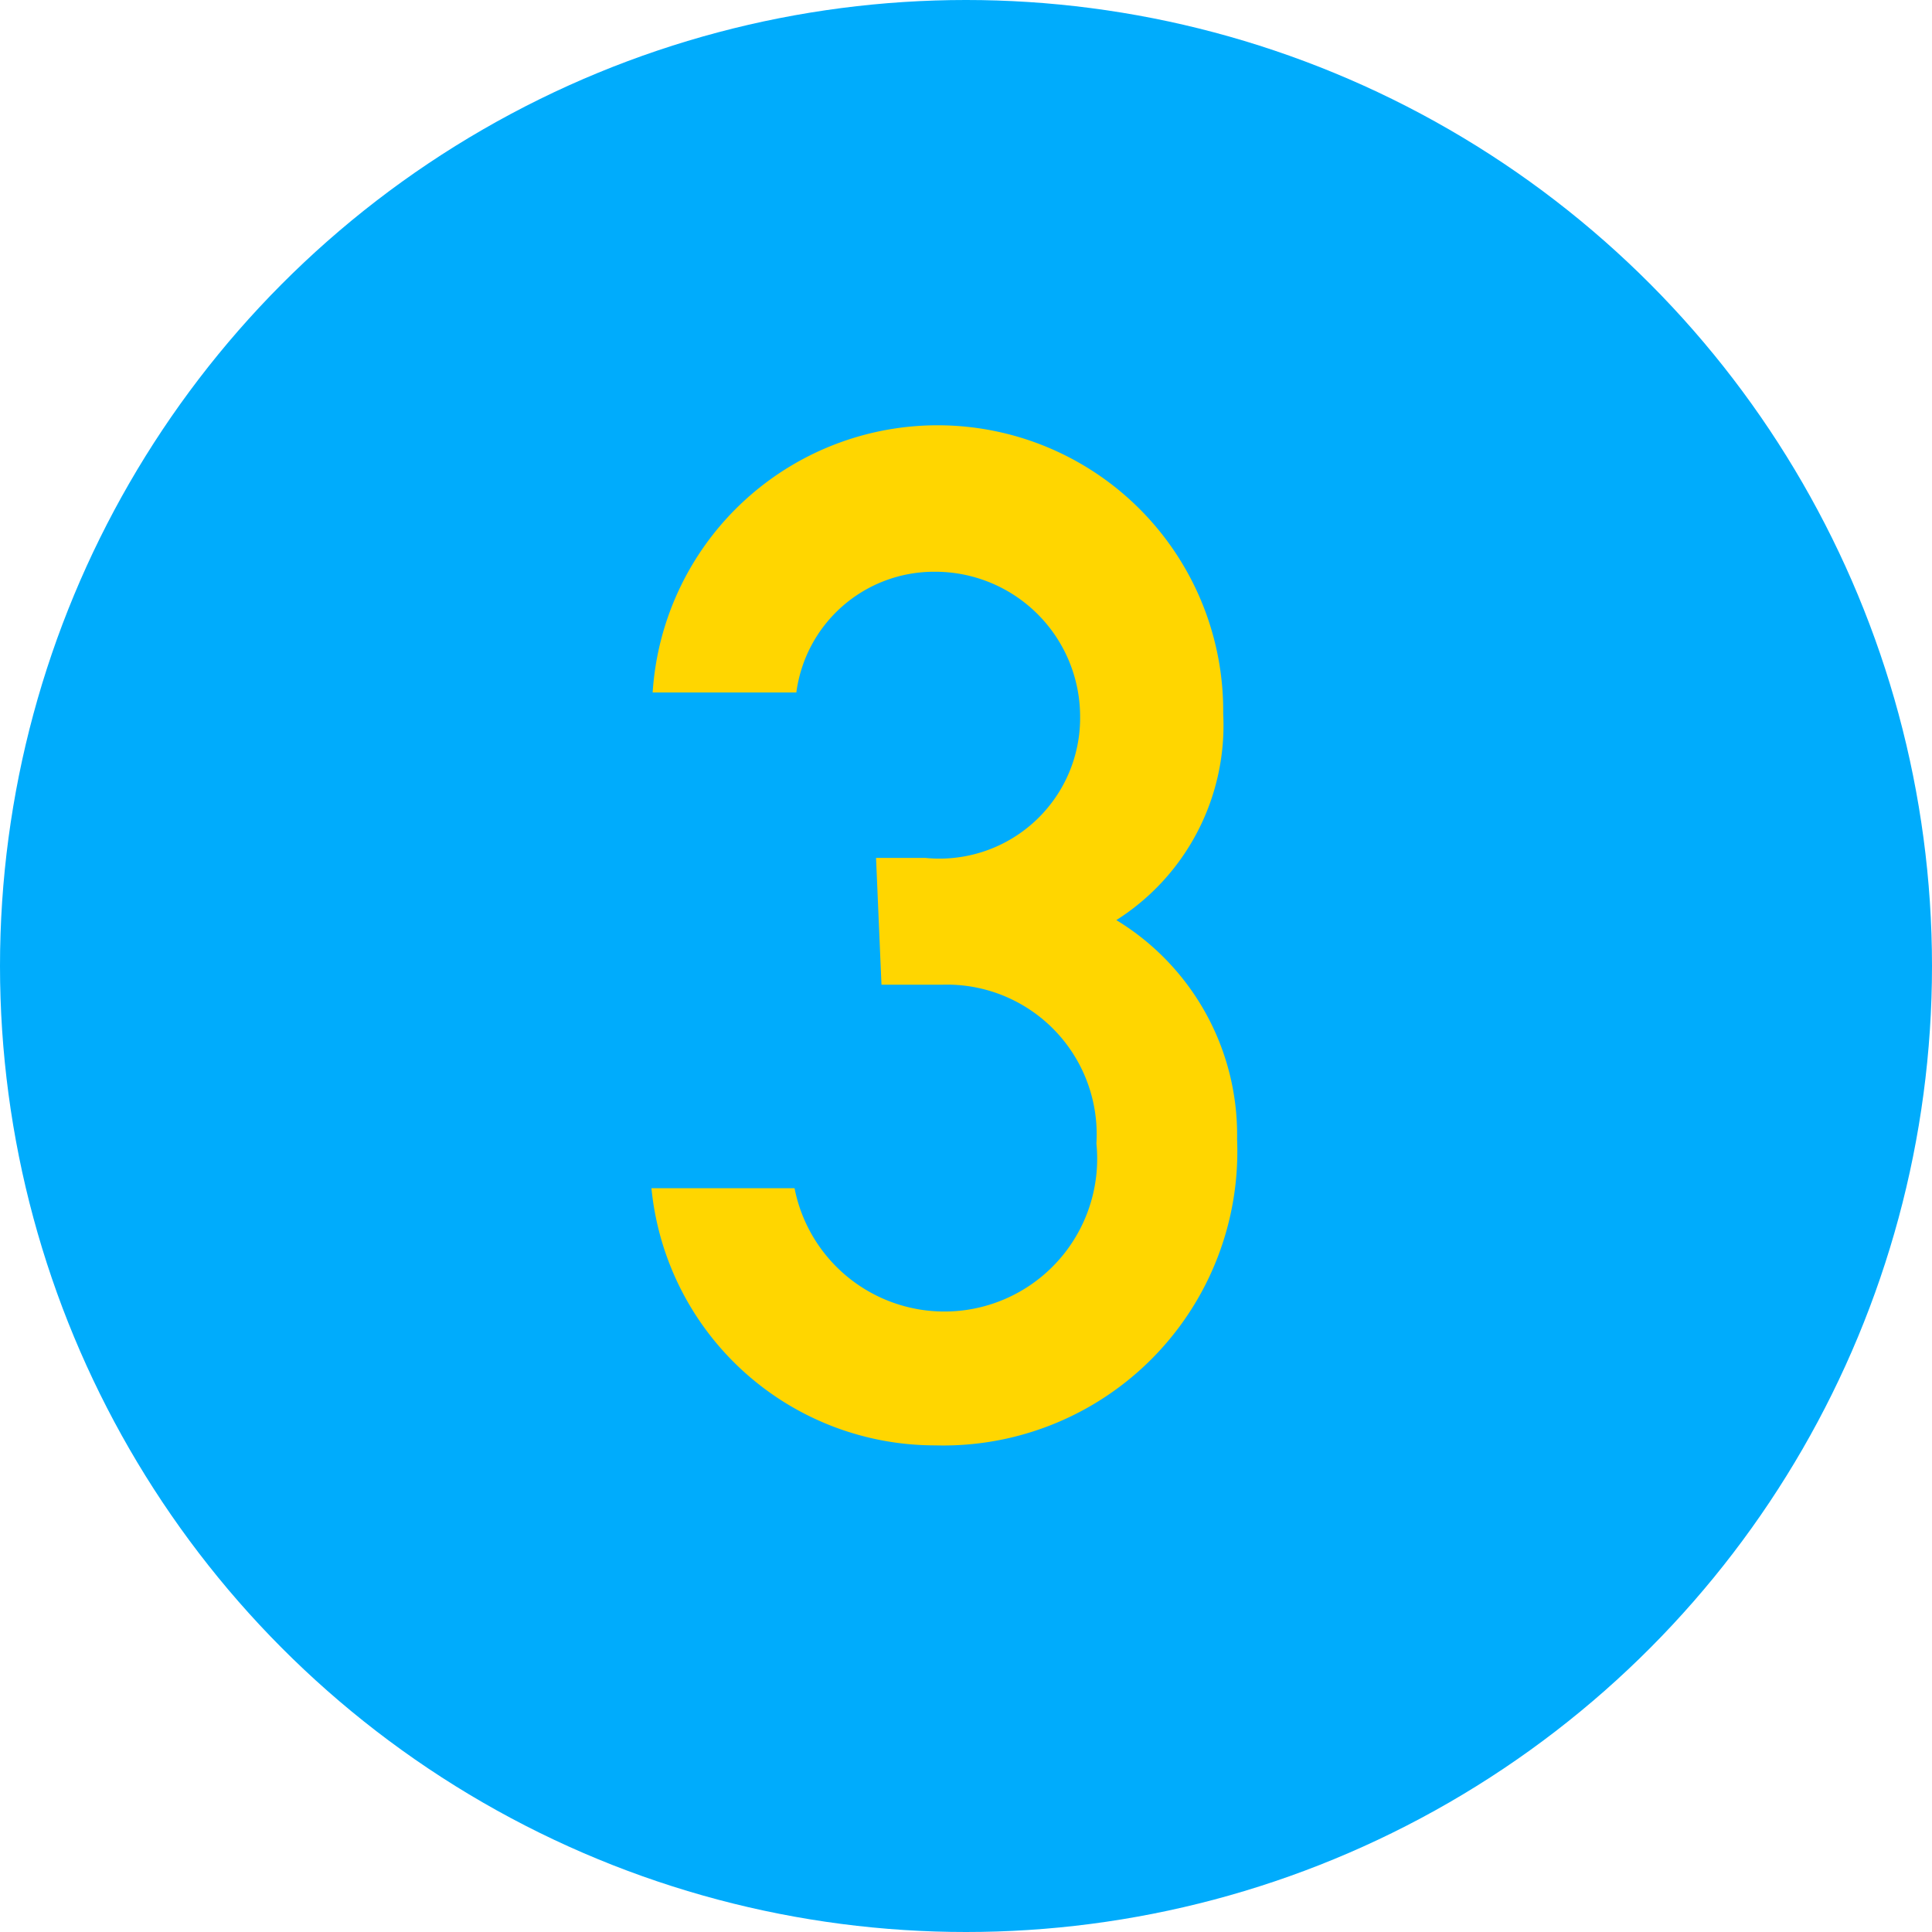
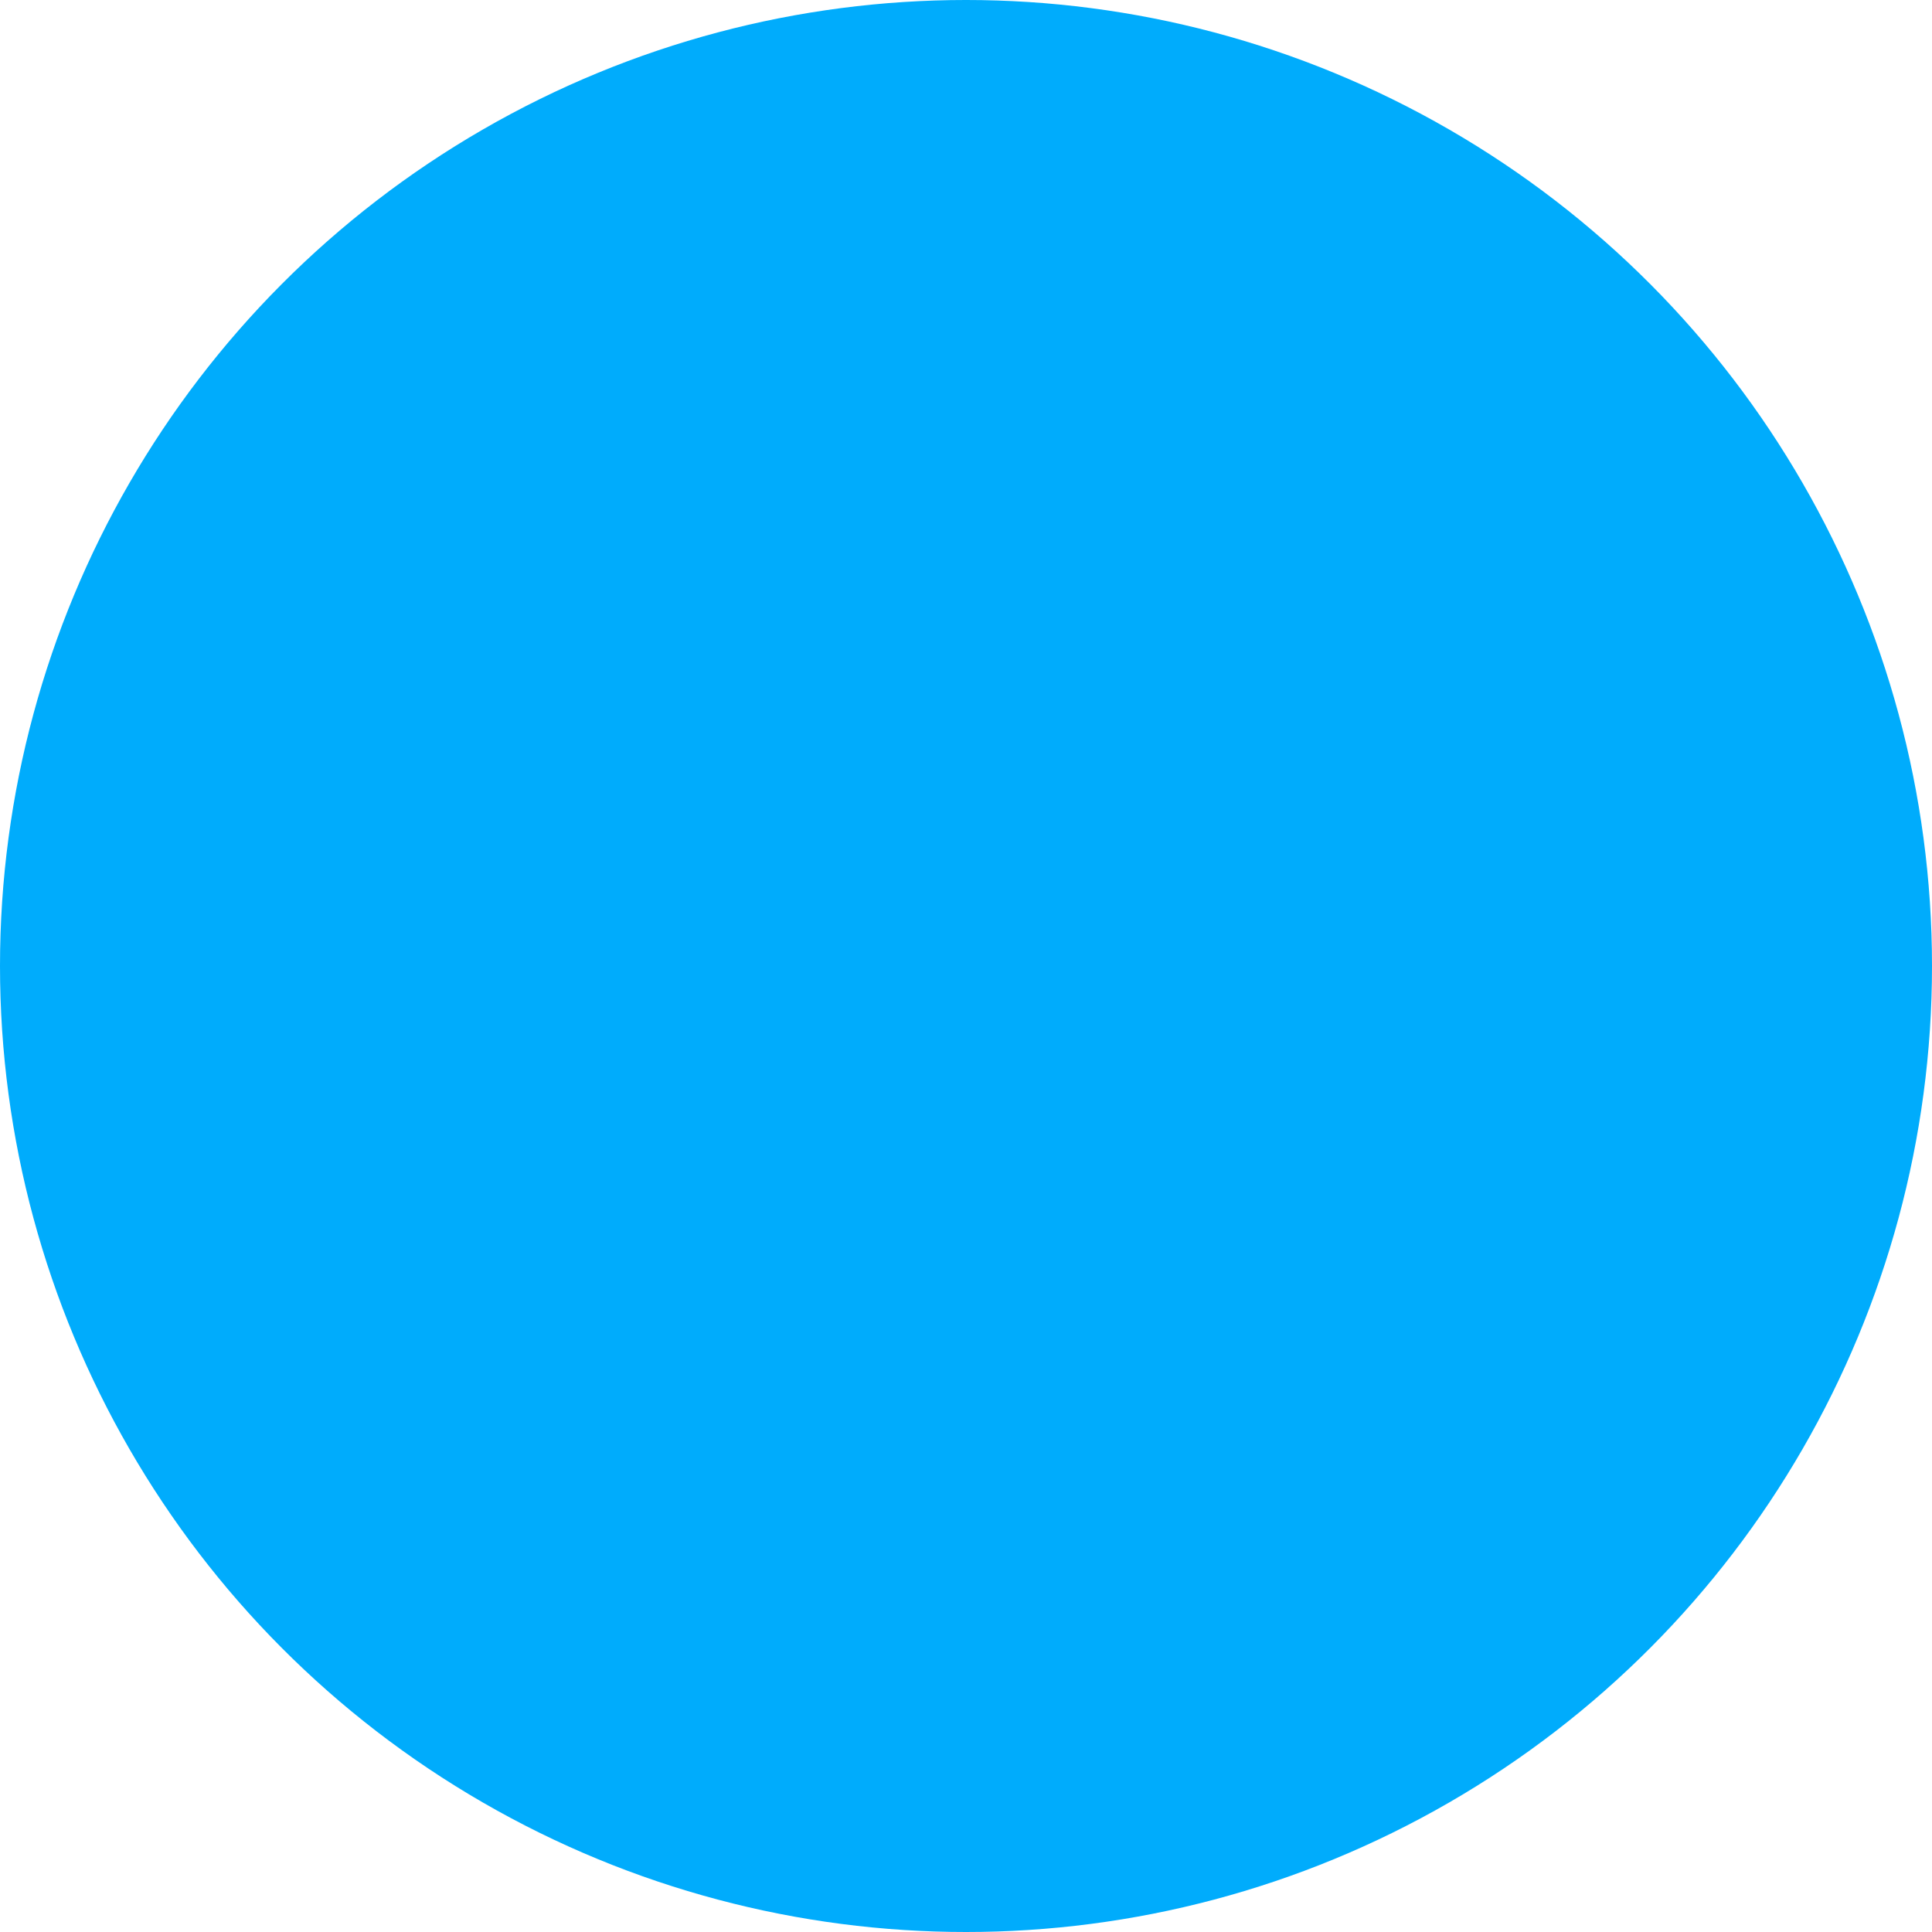
<svg xmlns="http://www.w3.org/2000/svg" width="32" height="32" viewBox="0 0 32 32">
  <defs>
    <style>.a{fill:#00acfc;}.b{fill:#ffd600;}</style>
  </defs>
  <circle class="a" cx="16" cy="16" r="16" />
-   <path class="b" d="M14.51,14.21h.82a2.33,2.33,0,0,0,2.56-2.35,2.4,2.4,0,0,0-2.42-2.39,2.3,2.3,0,0,0-2.28,2H10.81a4.73,4.73,0,0,1,9.45.35,3.82,3.82,0,0,1-1.77,3.42,4.16,4.16,0,0,1,2,3.63,4.87,4.87,0,0,1-5,5.07,4.72,4.72,0,0,1-4.7-4.26h2.37a2.53,2.53,0,0,0,5-.74,2.48,2.48,0,0,0-2.56-2.63h-1Z" />
</svg>